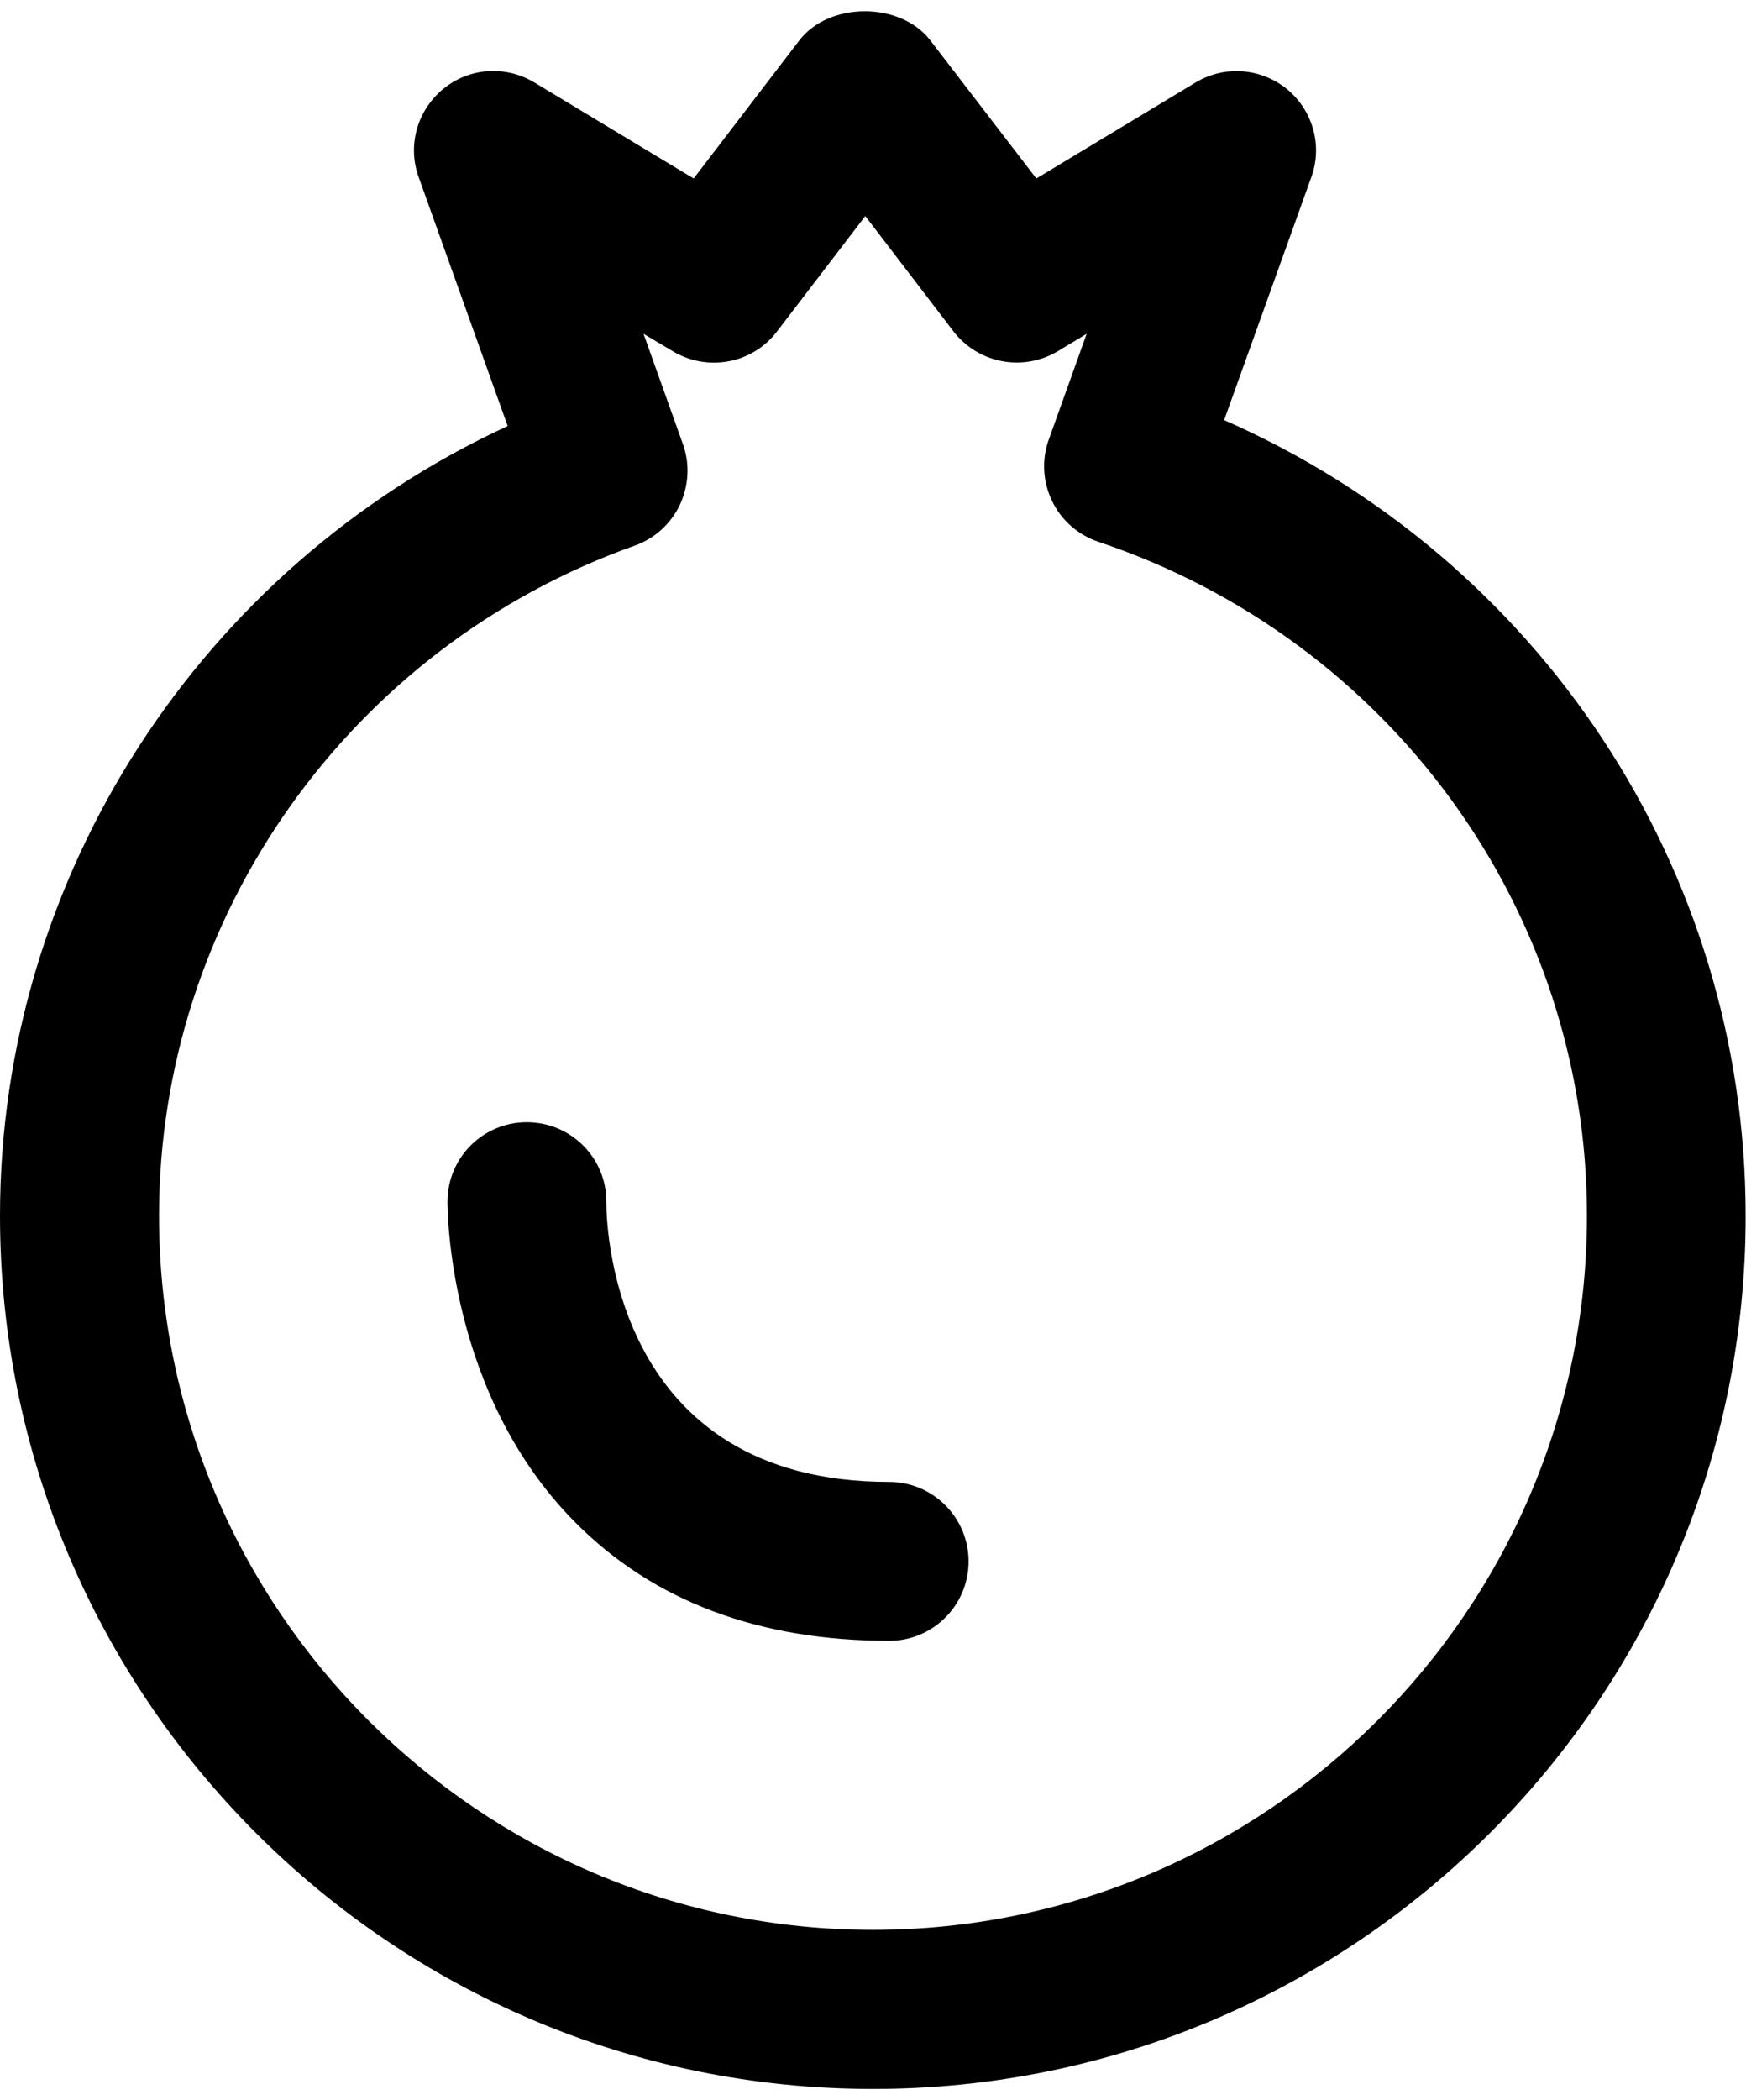
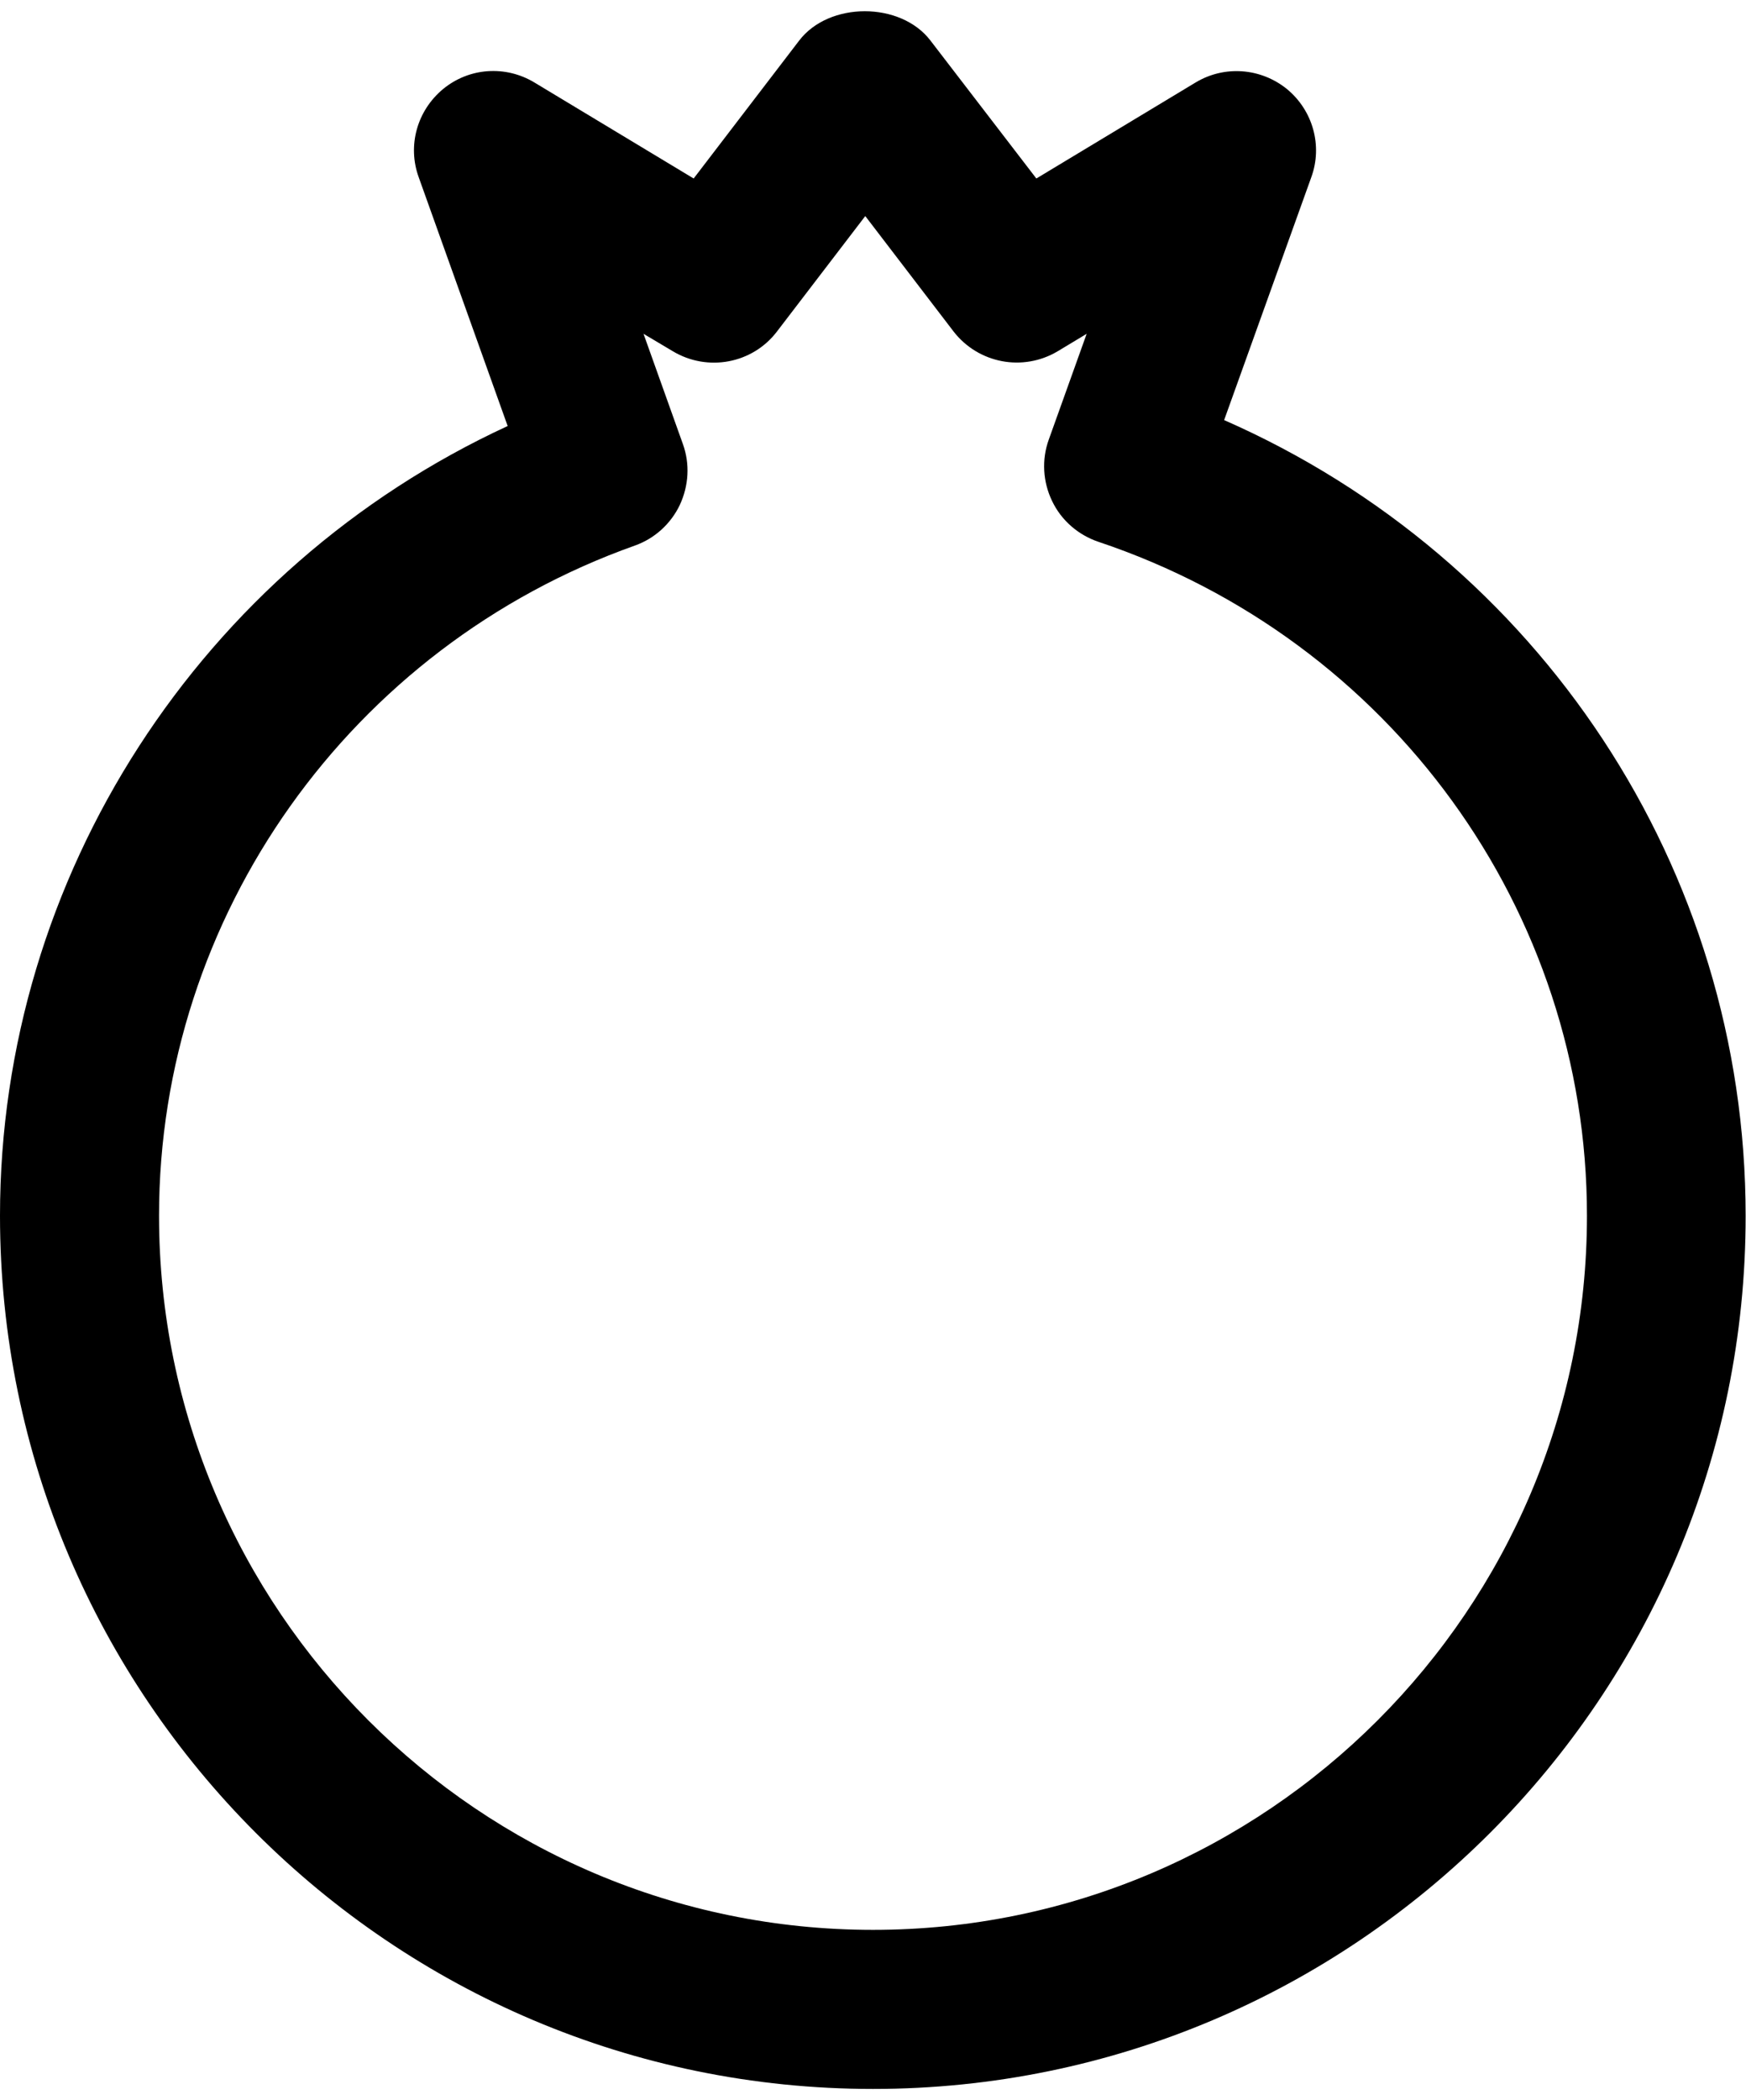
<svg xmlns="http://www.w3.org/2000/svg" version="1.1" id="Layer_1" x="0px" y="0px" viewBox="0 0 97.16 116.84" style="enable-background:new 0 0 97.16 116.84;" xml:space="preserve">
  <g>
    <g>
      <g>
        <g>
          <path d="M48.58,116.21C21.78,116.21,0,94.43,0,67.63C0,48.72,11.19,31.58,28.25,23.7L23.3,9.86c-0.64-1.76-0.09-3.71,1.36-4.91      c1.45-1.19,3.47-1.33,5.08-0.36l8.86,5.34l5.87-7.67c1.66-2.18,5.65-2.18,7.31,0l5.89,7.67l8.86-5.34      c1.61-0.97,3.63-0.81,5.08,0.36c1.45,1.19,2,3.16,1.36,4.91l-4.85,13.51c17.53,7.7,29.02,24.96,29.02,44.26      C97.16,94.43,75.37,116.21,48.58,116.21z M35.81,18.57l2.19,6.13c0.4,1.11,0.33,2.31-0.17,3.39c-0.5,1.05-1.4,1.87-2.5,2.26      C19.49,35.98,8.85,50.96,8.85,67.63c0,21.91,17.83,39.73,39.73,39.73s39.73-17.83,39.73-39.73c0-16.98-10.94-32.05-27.19-37.49      c-1.12-0.38-2.06-1.19-2.57-2.26c-0.52-1.07-0.59-2.31-0.19-3.42l2.11-5.89l-1.61,0.97c-1.95,1.16-4.42,0.67-5.79-1.09      l-4.92-6.43l-4.92,6.43c-1.36,1.78-3.85,2.25-5.79,1.09L35.81,18.57z" />
        </g>
      </g>
    </g>
    <g>
      <g>
        <g>
-           <path d="M49.49,91.28c-7.26,0-13.13-2.21-17.47-6.58c-7.12-7.15-7.12-17.45-7.12-17.88c0.02-2.44,1.99-4.39,4.42-4.39      c0.02,0,0.02,0,0.03,0c2.44,0.02,4.41,2,4.39,4.44c0,1.66,0.54,15.57,15.74,15.57c2.44,0,4.42,1.99,4.42,4.42      S51.93,91.28,49.49,91.28z" />
-         </g>
+           </g>
      </g>
    </g>
  </g>
</svg>